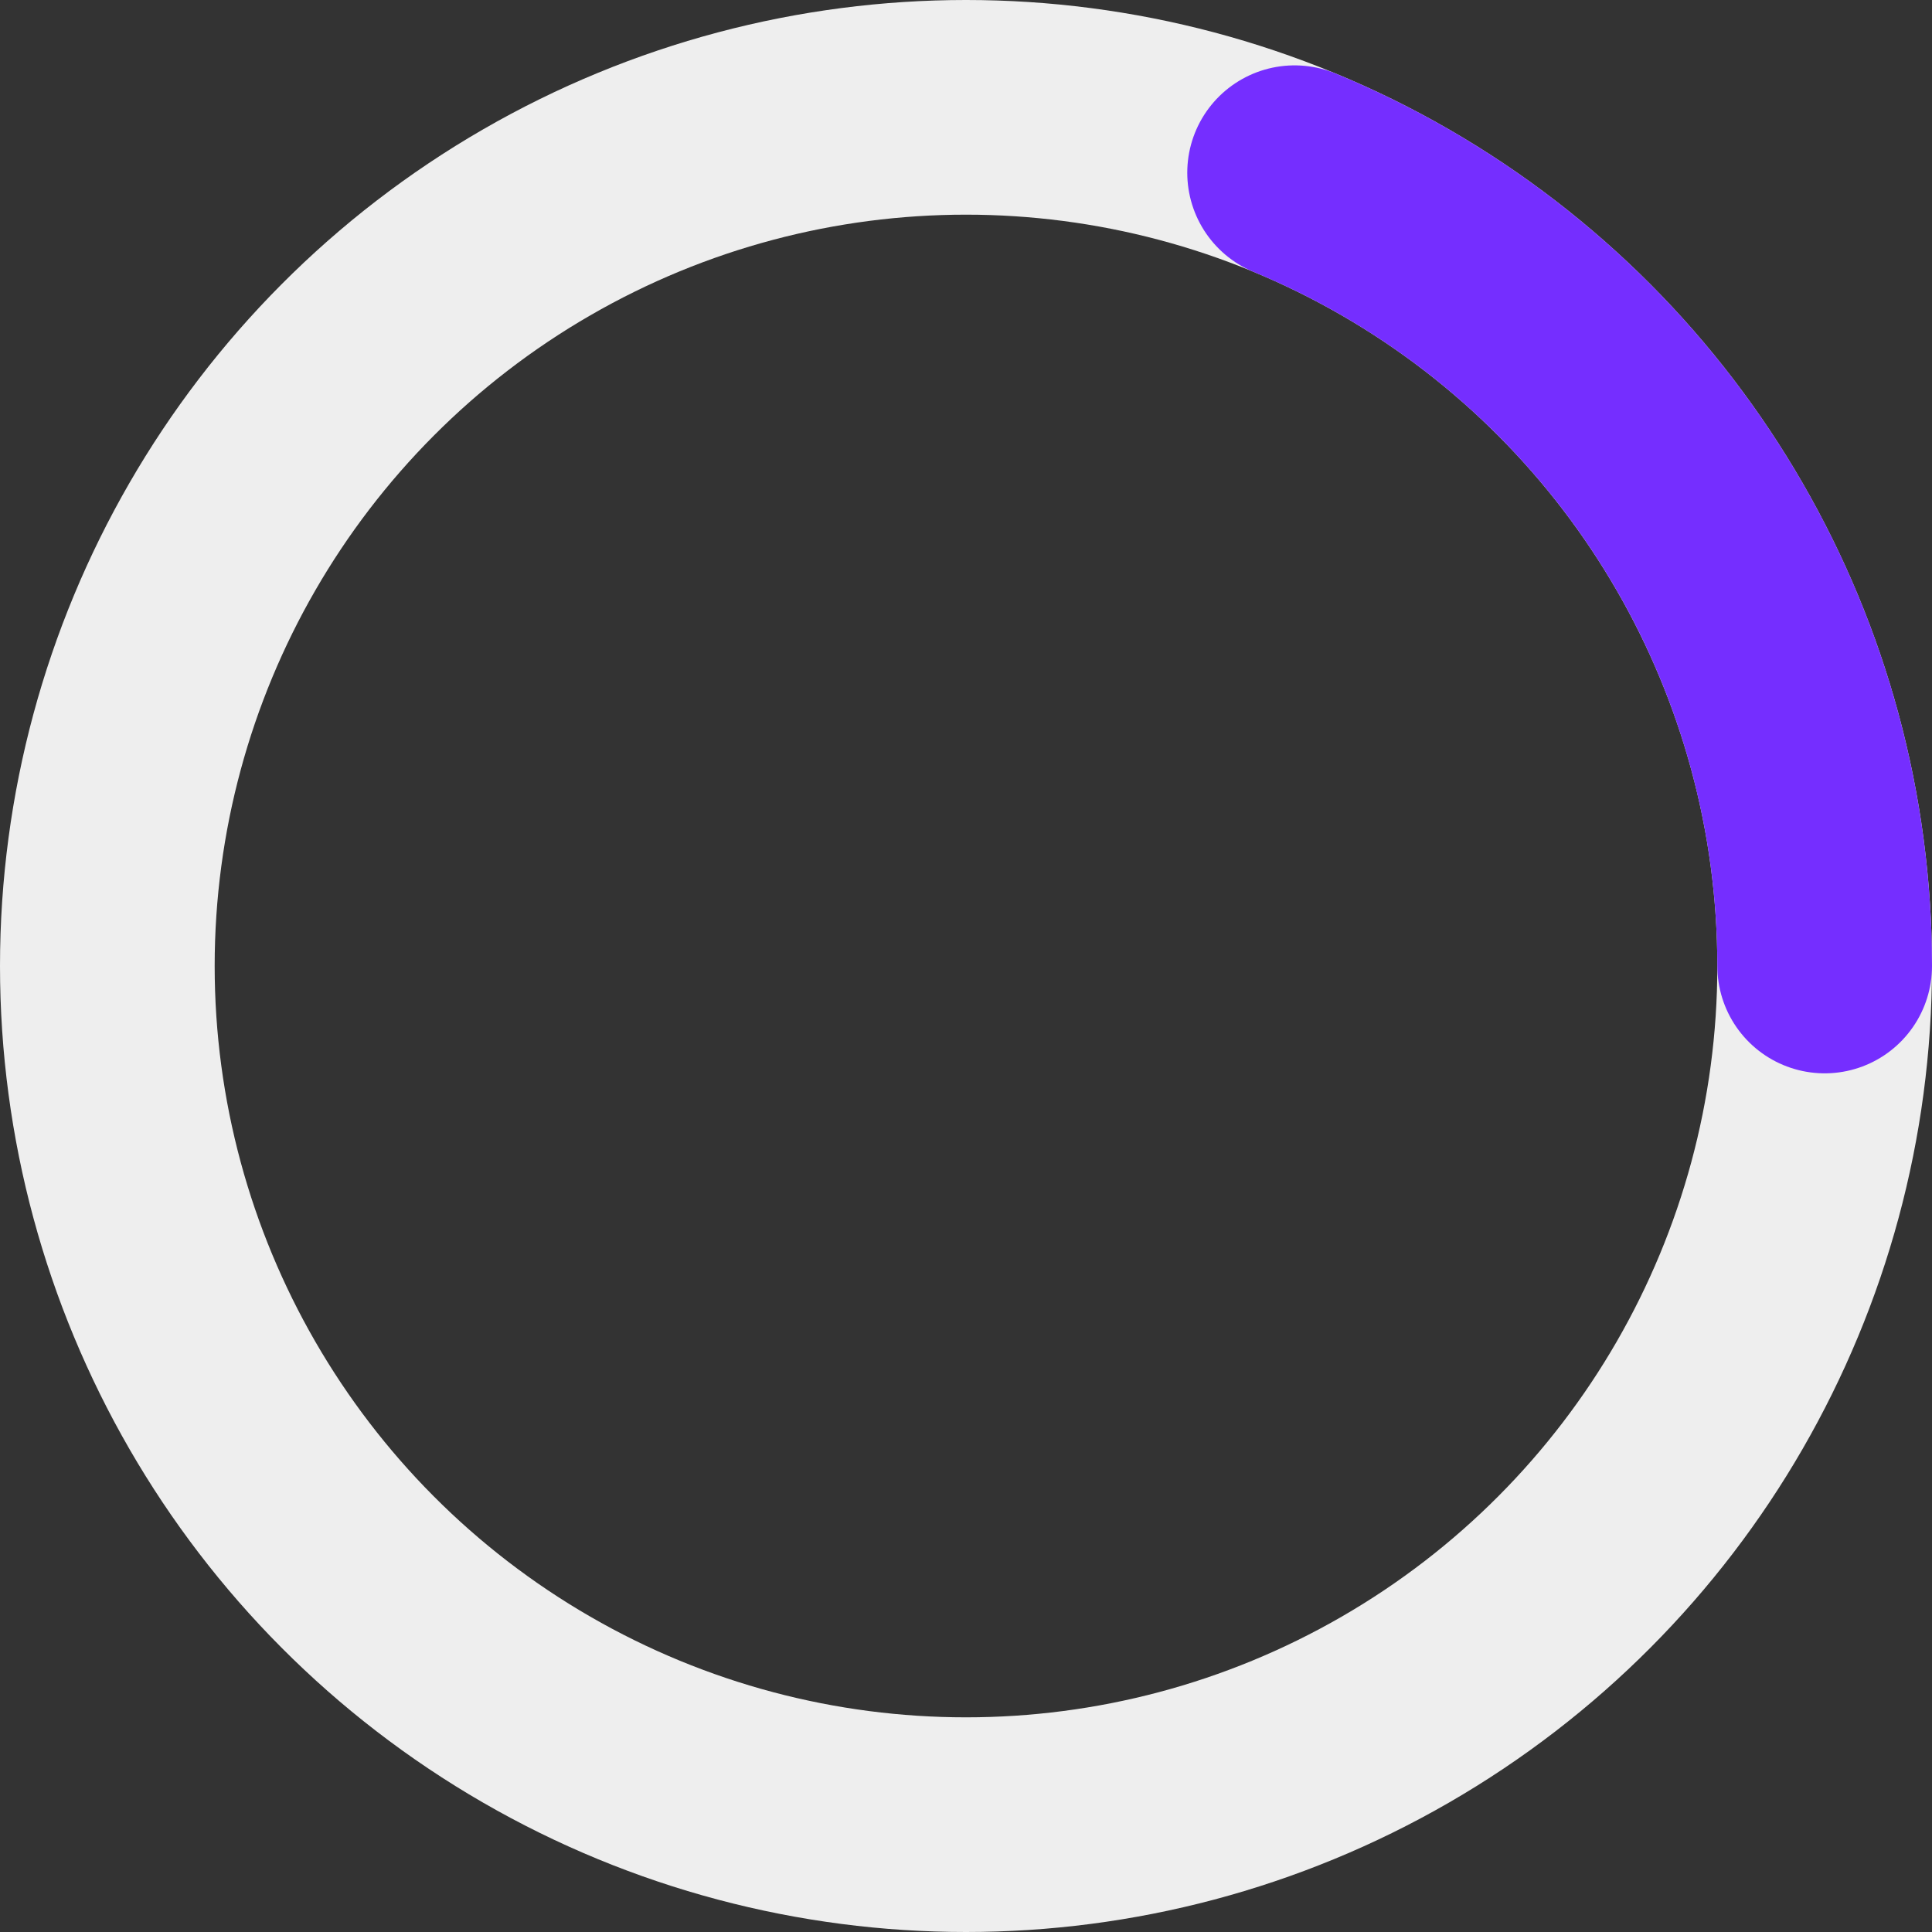
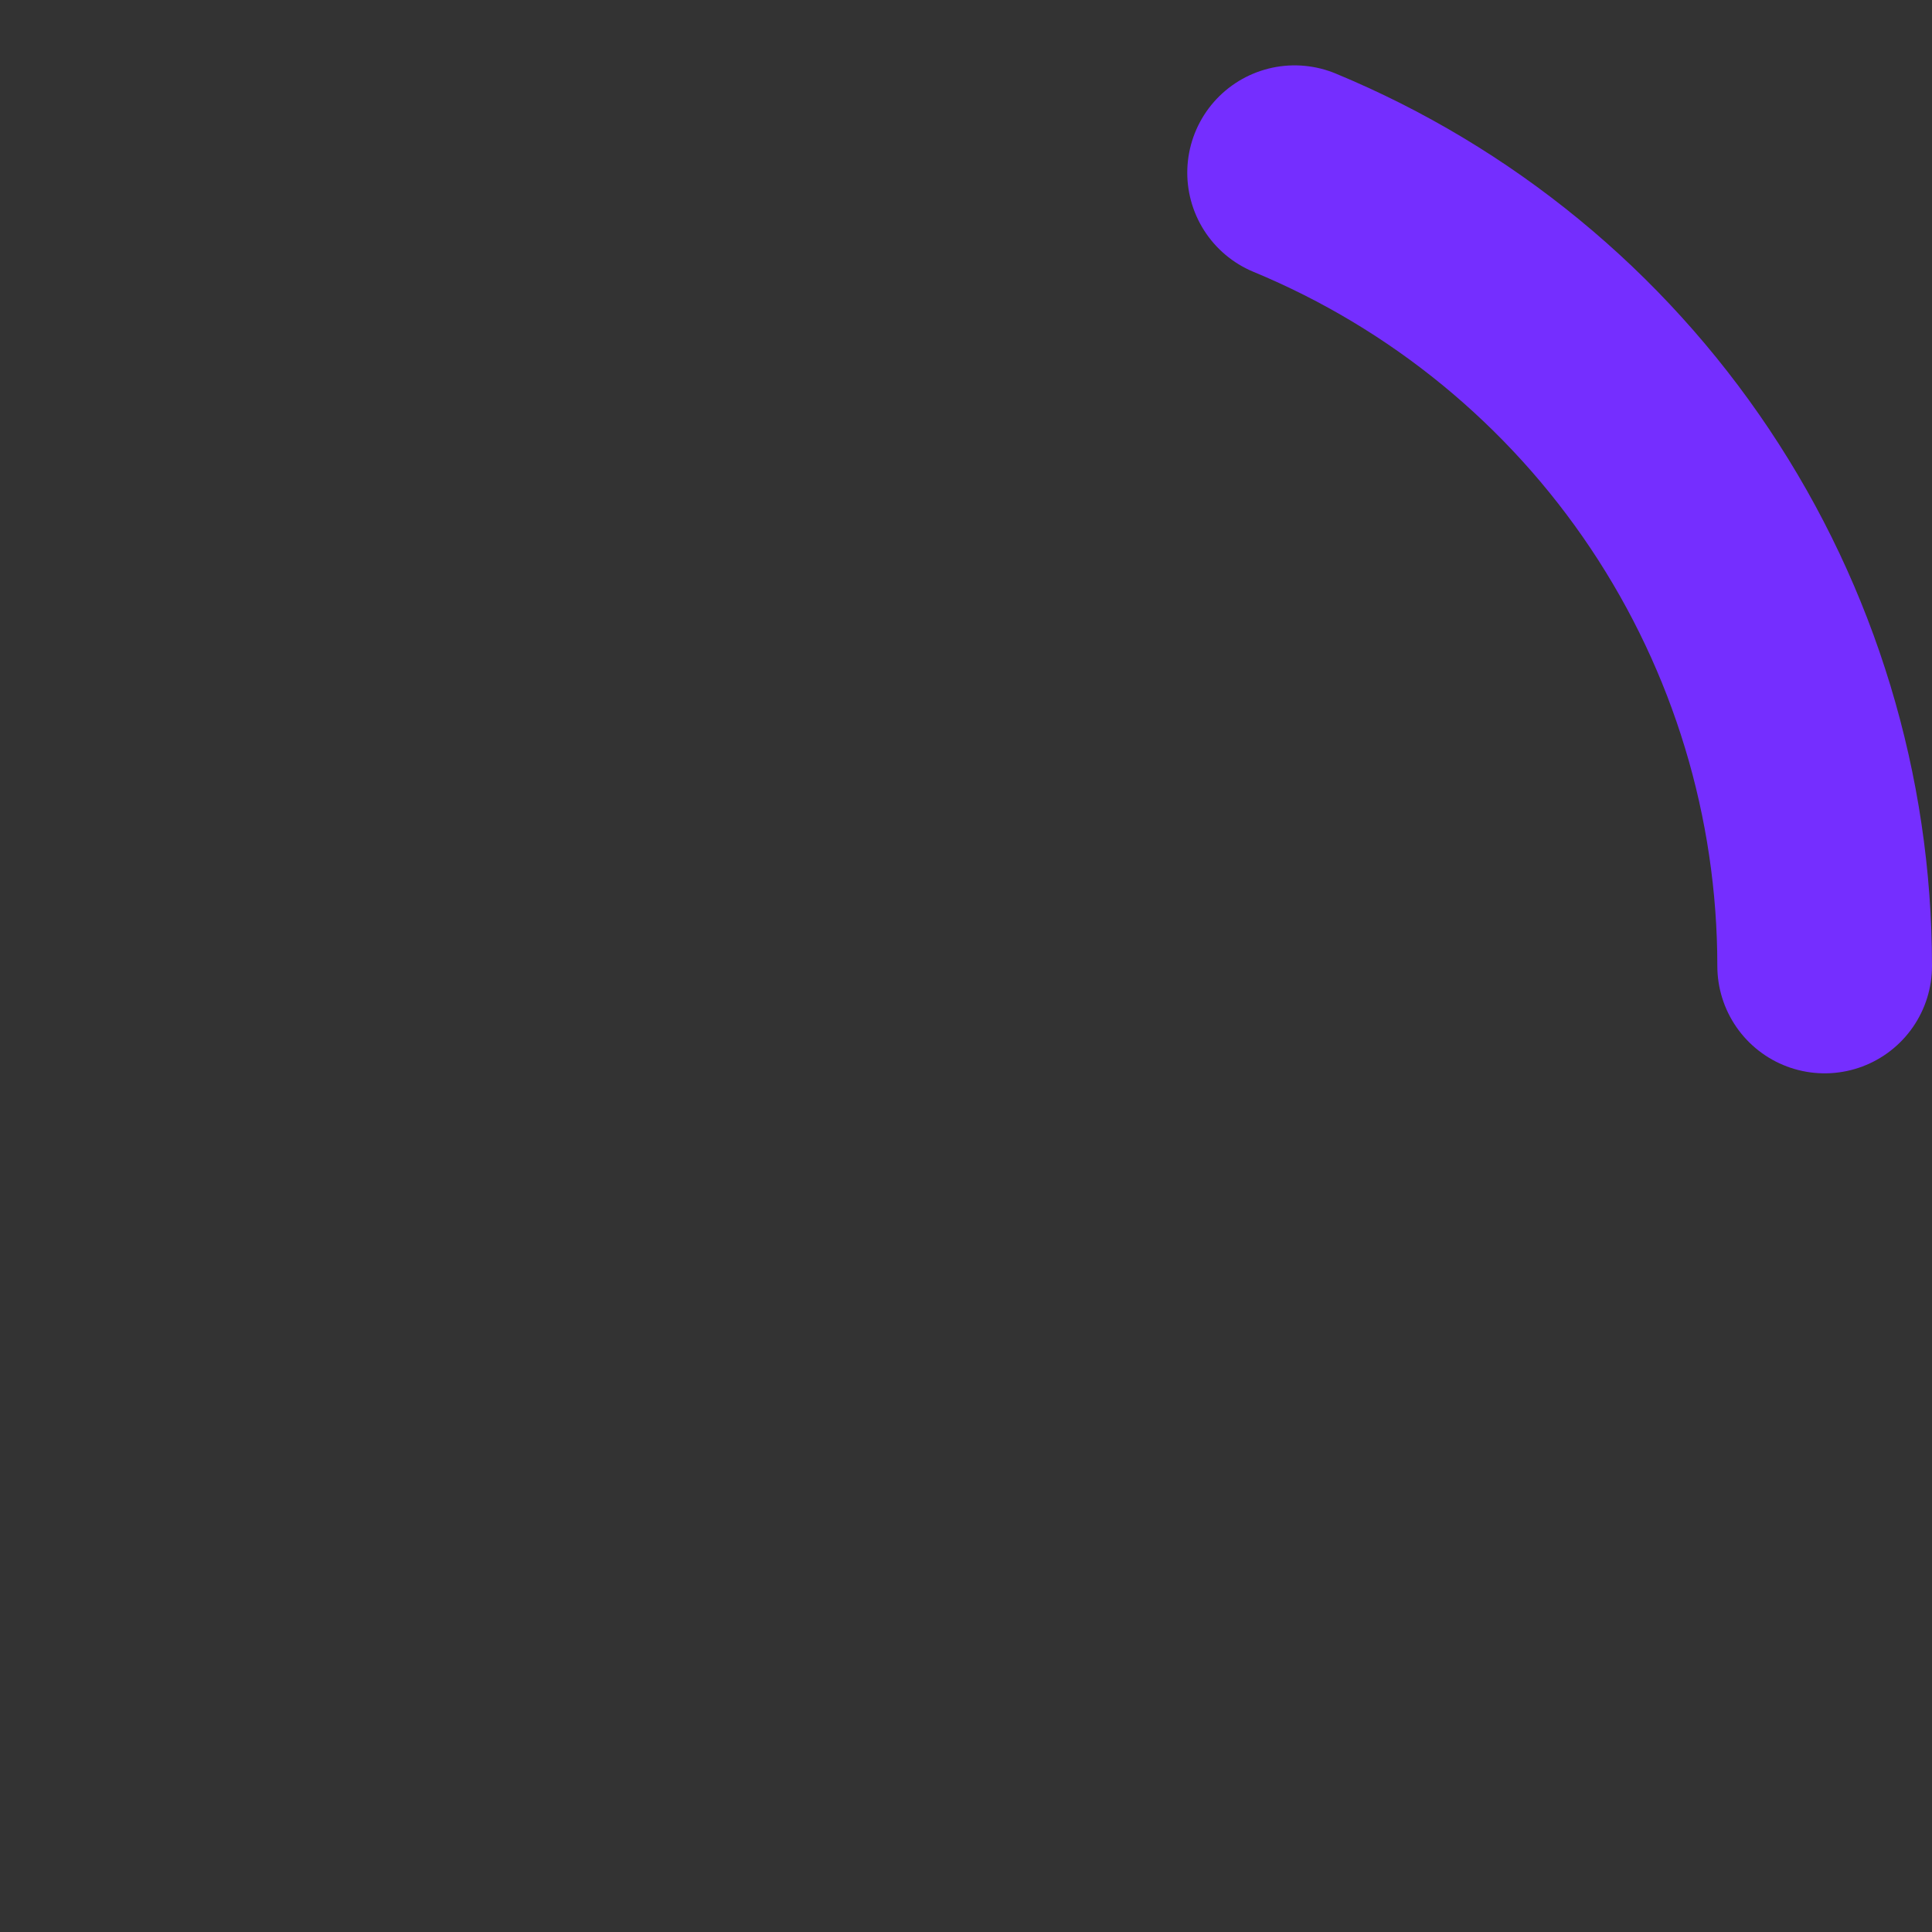
<svg xmlns="http://www.w3.org/2000/svg" width="36" height="36" viewBox="0 0 36 36" fill="none">
  <rect x="0" y="0" width="36" height="36" fill="#333333" stroke="none" />
  <g id="background=false">
-     <circle id="Ellipse 145" cx="18" cy="18" r="16" stroke="#EEEEEE" stroke-width="4" />
    <path id="Ellipse 146" d="M34 18C34 14.835 33.062 11.742 31.304 9.111C29.546 6.48 27.047 4.429 24.123 3.218" stroke="#752EFF" stroke-width="4" stroke-linecap="round" />
  </g>
</svg>